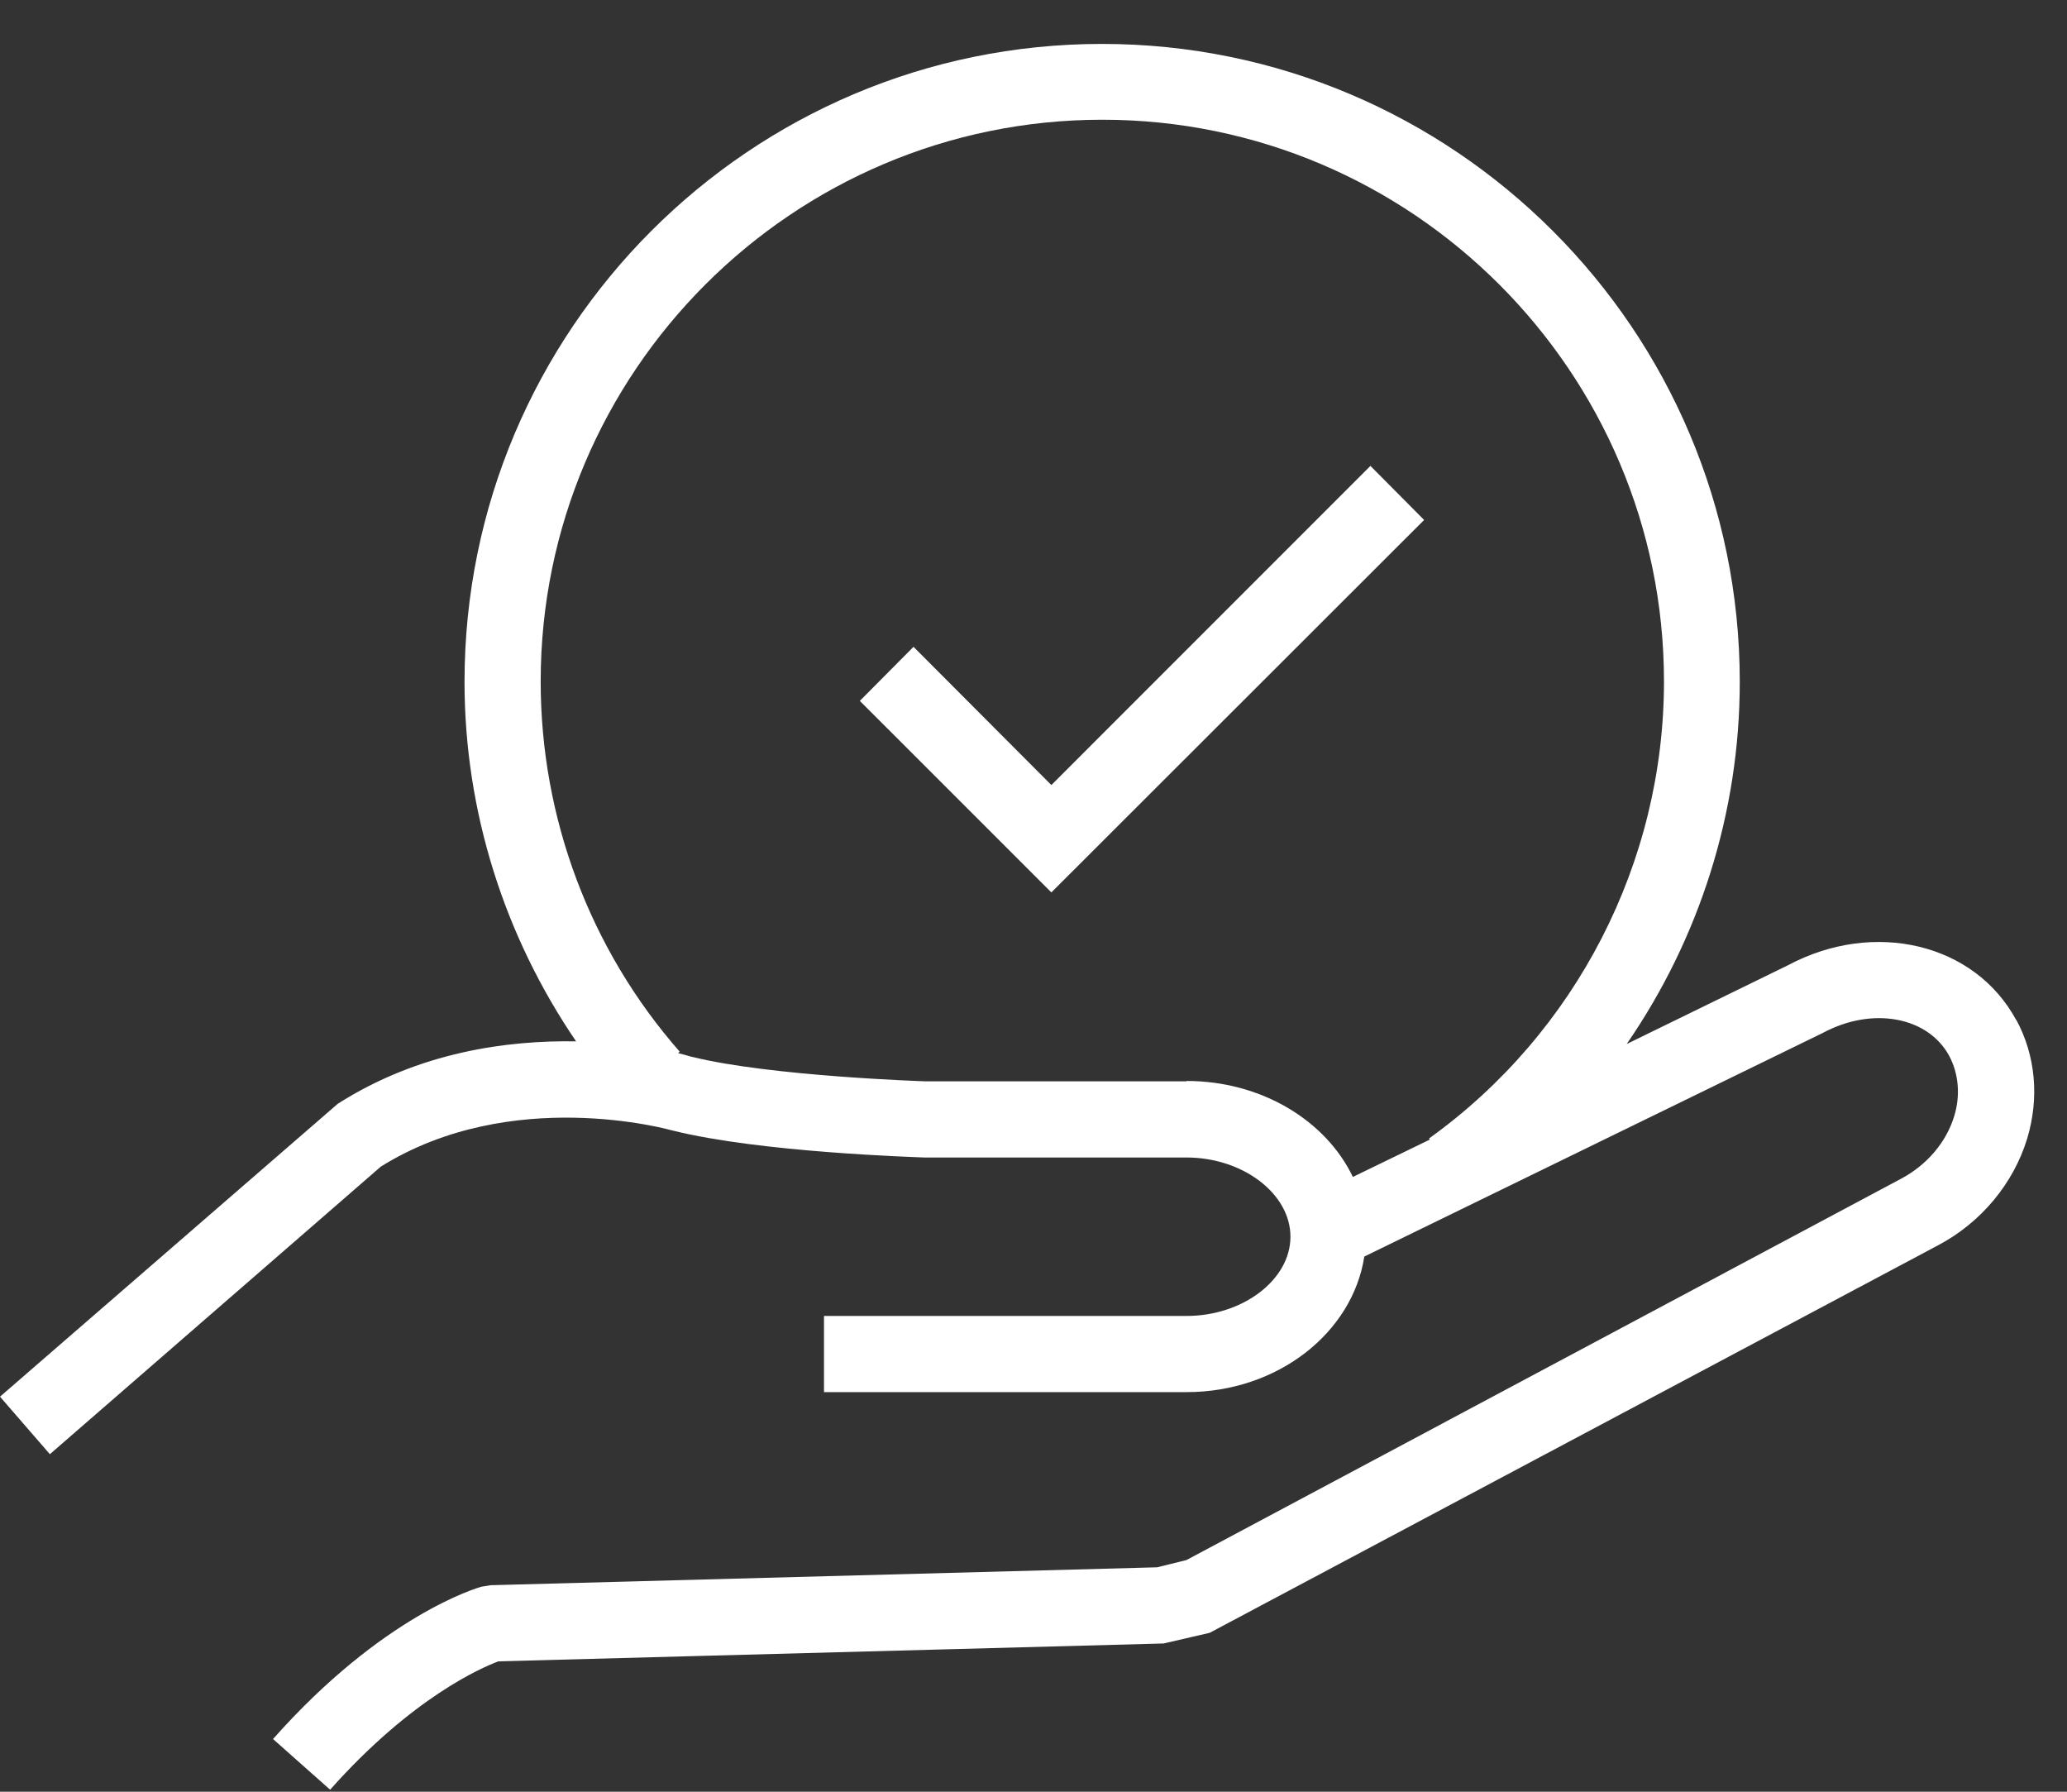
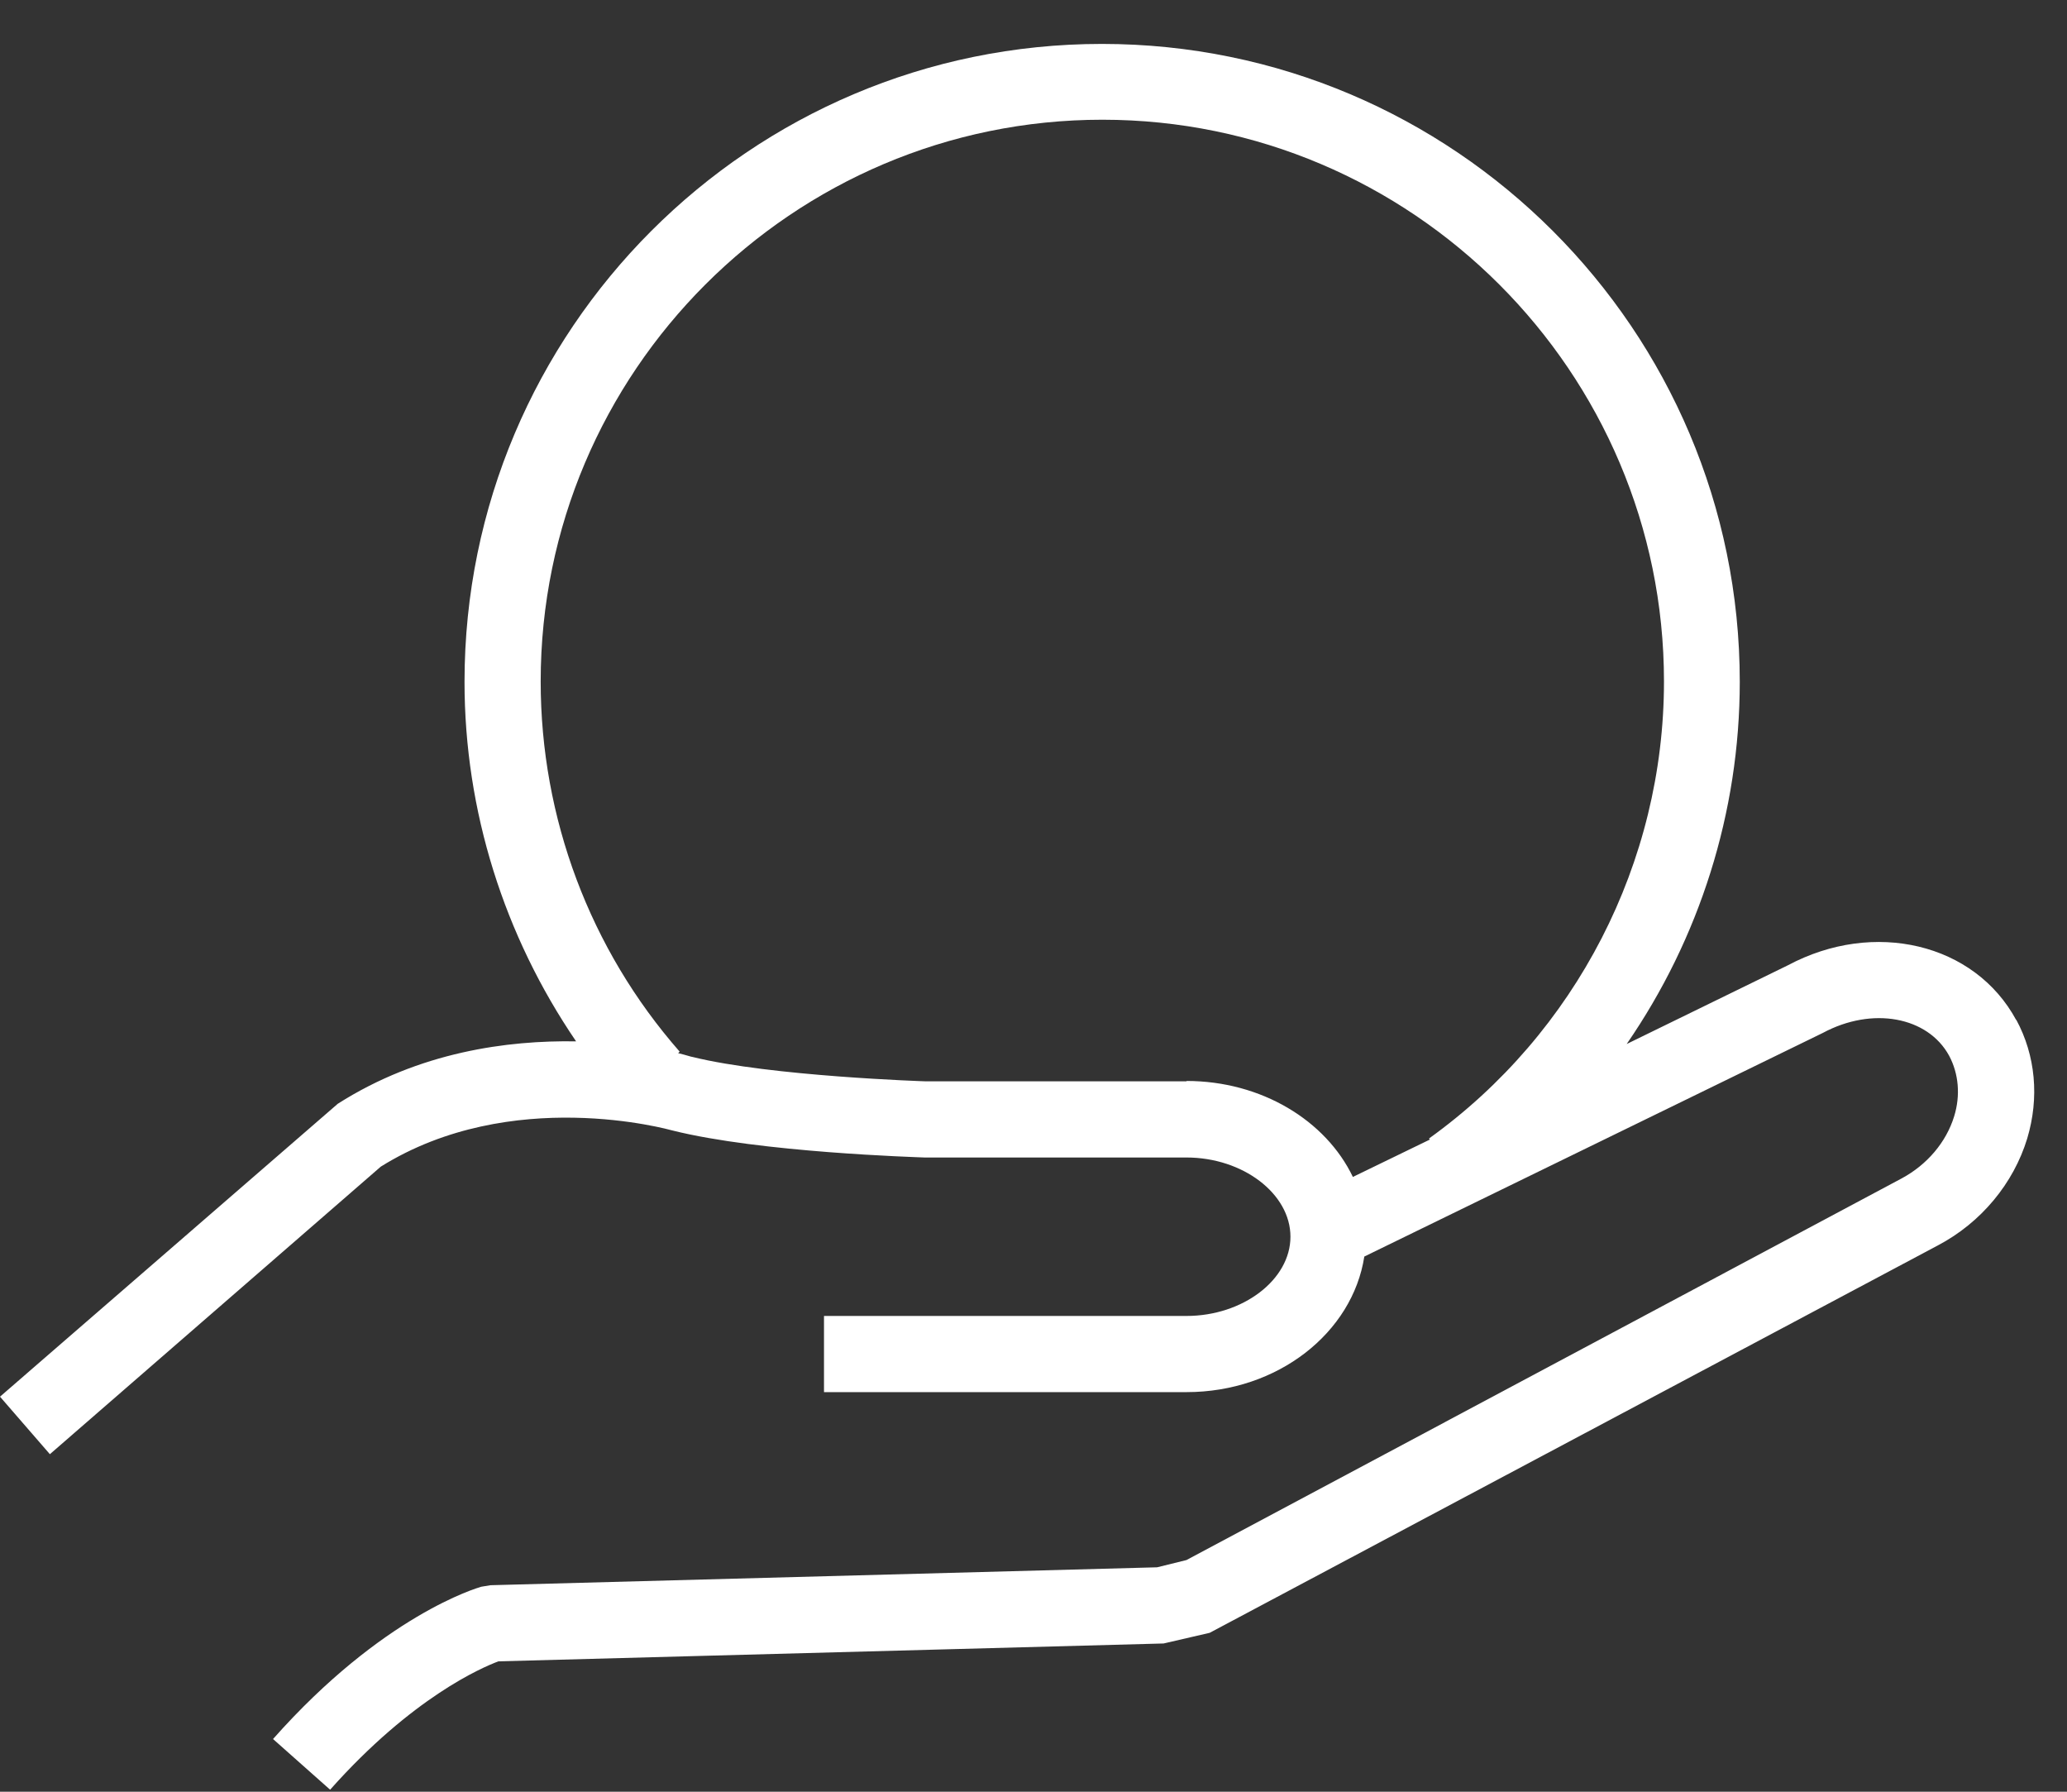
<svg xmlns="http://www.w3.org/2000/svg" width="45" height="39" viewBox="0 0 45 39" fill="none">
  <rect x="0" y="0" width="45" height="39" fill="#333333" stroke="none" />
  <path d="M43.894 22.203C42.99 20.528 40.794 20.014 38.928 21.009L35.414 22.725C36.997 20.429 37.876 17.685 37.876 14.841C37.876 7.182 31.65 0.956 23.99 0.956C16.331 0.956 10.113 7.182 10.113 14.841C10.113 17.651 10.976 20.37 12.542 22.667C11.059 22.642 9.135 22.891 7.353 24.026L0 30.401L1.086 31.653L8.29 25.394C11.133 23.62 14.573 24.59 14.64 24.607C16.555 25.087 19.962 25.187 20.127 25.195H25.831C27.058 25.195 28.094 25.983 28.094 26.919C28.094 27.856 27.058 28.644 25.831 28.644H17.939V30.302H25.831C27.82 30.302 29.445 29.008 29.702 27.351L39.683 22.484C40.761 21.904 41.971 22.128 42.435 22.982C42.642 23.371 42.684 23.844 42.543 24.3C42.369 24.864 41.954 25.353 41.399 25.651L25.831 33.957L25.192 34.115L10.677 34.505L10.478 34.538C10.395 34.562 8.331 35.159 5.944 37.853L7.187 38.956C8.978 36.942 10.495 36.295 10.851 36.162L25.333 35.773L26.336 35.541L42.186 27.11C43.131 26.613 43.836 25.759 44.134 24.781C44.4 23.894 44.317 22.974 43.894 22.194V22.203ZM25.831 23.537H20.152C20.152 23.537 16.787 23.429 15.079 23.007C15.054 23.007 14.938 22.965 14.764 22.924L14.797 22.891C12.841 20.661 11.771 17.801 11.771 14.833C11.771 8.093 17.259 2.606 23.999 2.606C30.738 2.606 36.226 8.093 36.226 14.833C36.226 18.771 34.311 22.484 31.111 24.781L31.128 24.805L29.453 25.618C28.865 24.391 27.464 23.529 25.831 23.529V23.537Z" fill="white" />
-   <path d="M29.835 10.141L22.889 17.088L19.888 14.079L18.719 15.256L22.889 19.425L31.004 11.318L29.835 10.141Z" fill="white" />
</svg>